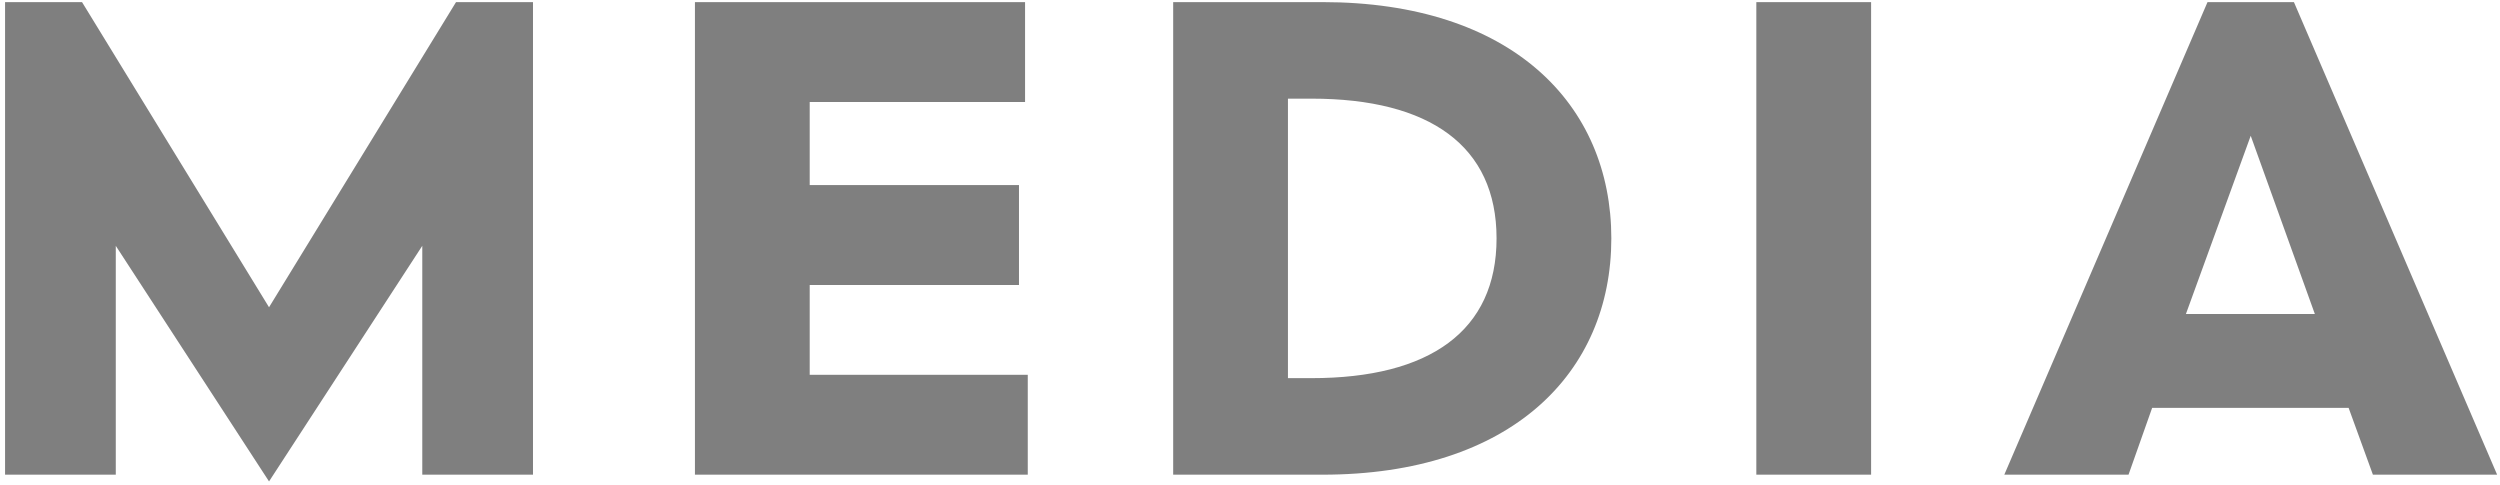
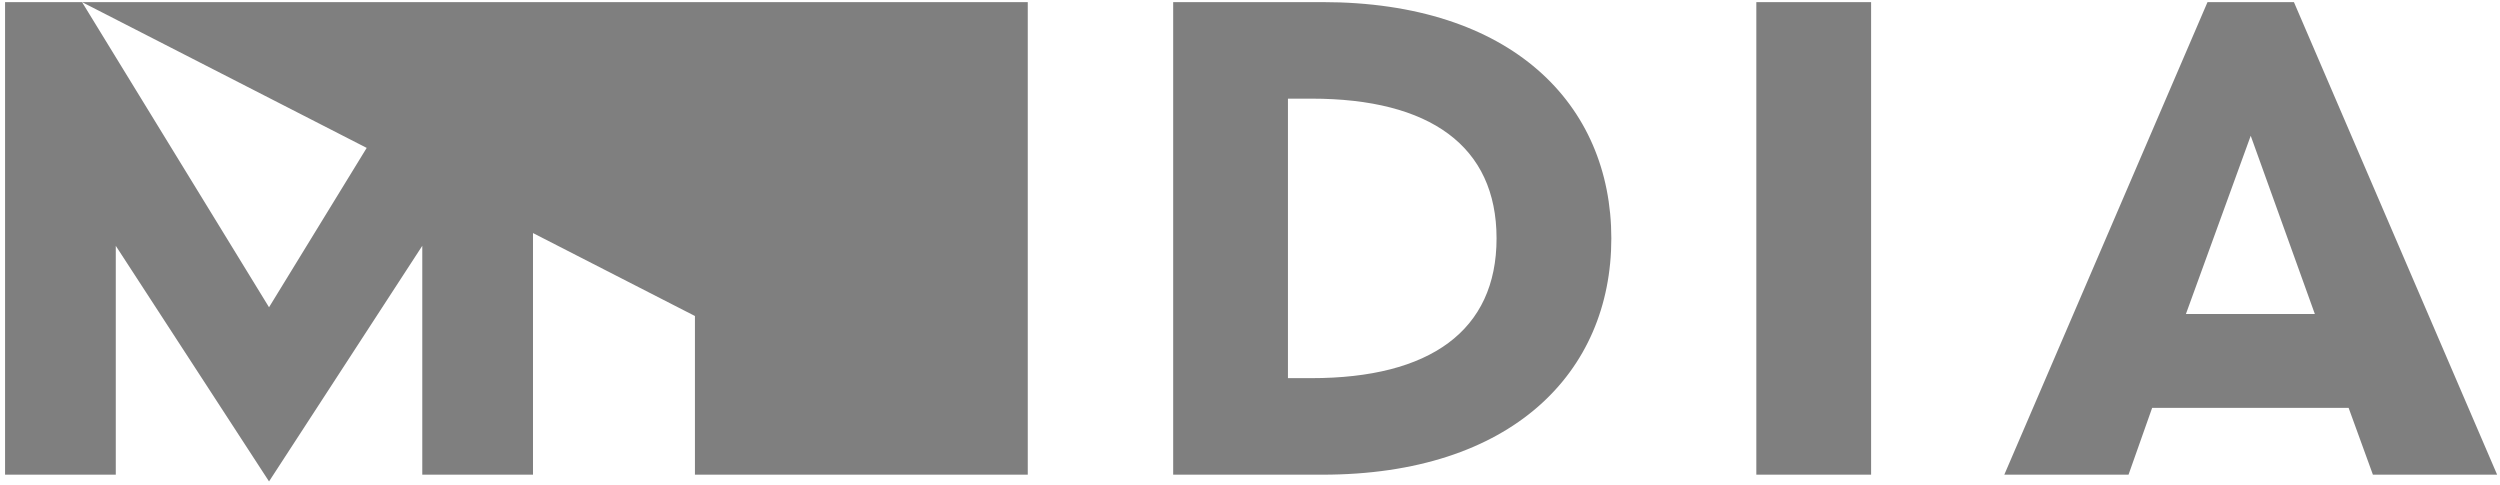
<svg xmlns="http://www.w3.org/2000/svg" width="474" height="92" viewBox="0 0 474 92" fill="none">
-   <path opacity="0.5" d="M15.552 0.4L51.008 58.256L86.464 0.4H101.056V90H80.064V46.608L51.008 91.28L21.952 46.608V90H0.96V0.4H15.552ZM153.52 71.056H194.864V90H131.76V0.4H194.352V19.344H153.52V35.088H193.2V54.032H153.52V71.056ZM222.435 0.4H250.723C286.563 0.4 305.507 19.728 305.507 45.2C305.507 70.672 286.563 90 250.723 90H222.435V0.4ZM244.195 71.696H248.675C271.075 71.696 283.747 62.736 283.747 45.2C283.747 27.664 271.075 18.704 248.675 18.704H244.195V71.696ZM354.76 90H333V0.4H354.76V90ZM449.904 90L445.296 77.328H408.048L403.568 90H380.016L418.544 0.4H434.928L473.456 90H449.904ZM426.736 25.744L414.448 59.536H438.896L426.736 25.744Z" fill="black" />
+   <path opacity="0.5" d="M15.552 0.4L51.008 58.256L86.464 0.4H101.056V90H80.064V46.608L51.008 91.28L21.952 46.608V90H0.96V0.4H15.552ZH194.864V90H131.76V0.4H194.352V19.344H153.52V35.088H193.2V54.032H153.52V71.056ZM222.435 0.4H250.723C286.563 0.4 305.507 19.728 305.507 45.2C305.507 70.672 286.563 90 250.723 90H222.435V0.4ZM244.195 71.696H248.675C271.075 71.696 283.747 62.736 283.747 45.2C283.747 27.664 271.075 18.704 248.675 18.704H244.195V71.696ZM354.76 90H333V0.4H354.76V90ZM449.904 90L445.296 77.328H408.048L403.568 90H380.016L418.544 0.4H434.928L473.456 90H449.904ZM426.736 25.744L414.448 59.536H438.896L426.736 25.744Z" fill="black" />
</svg>